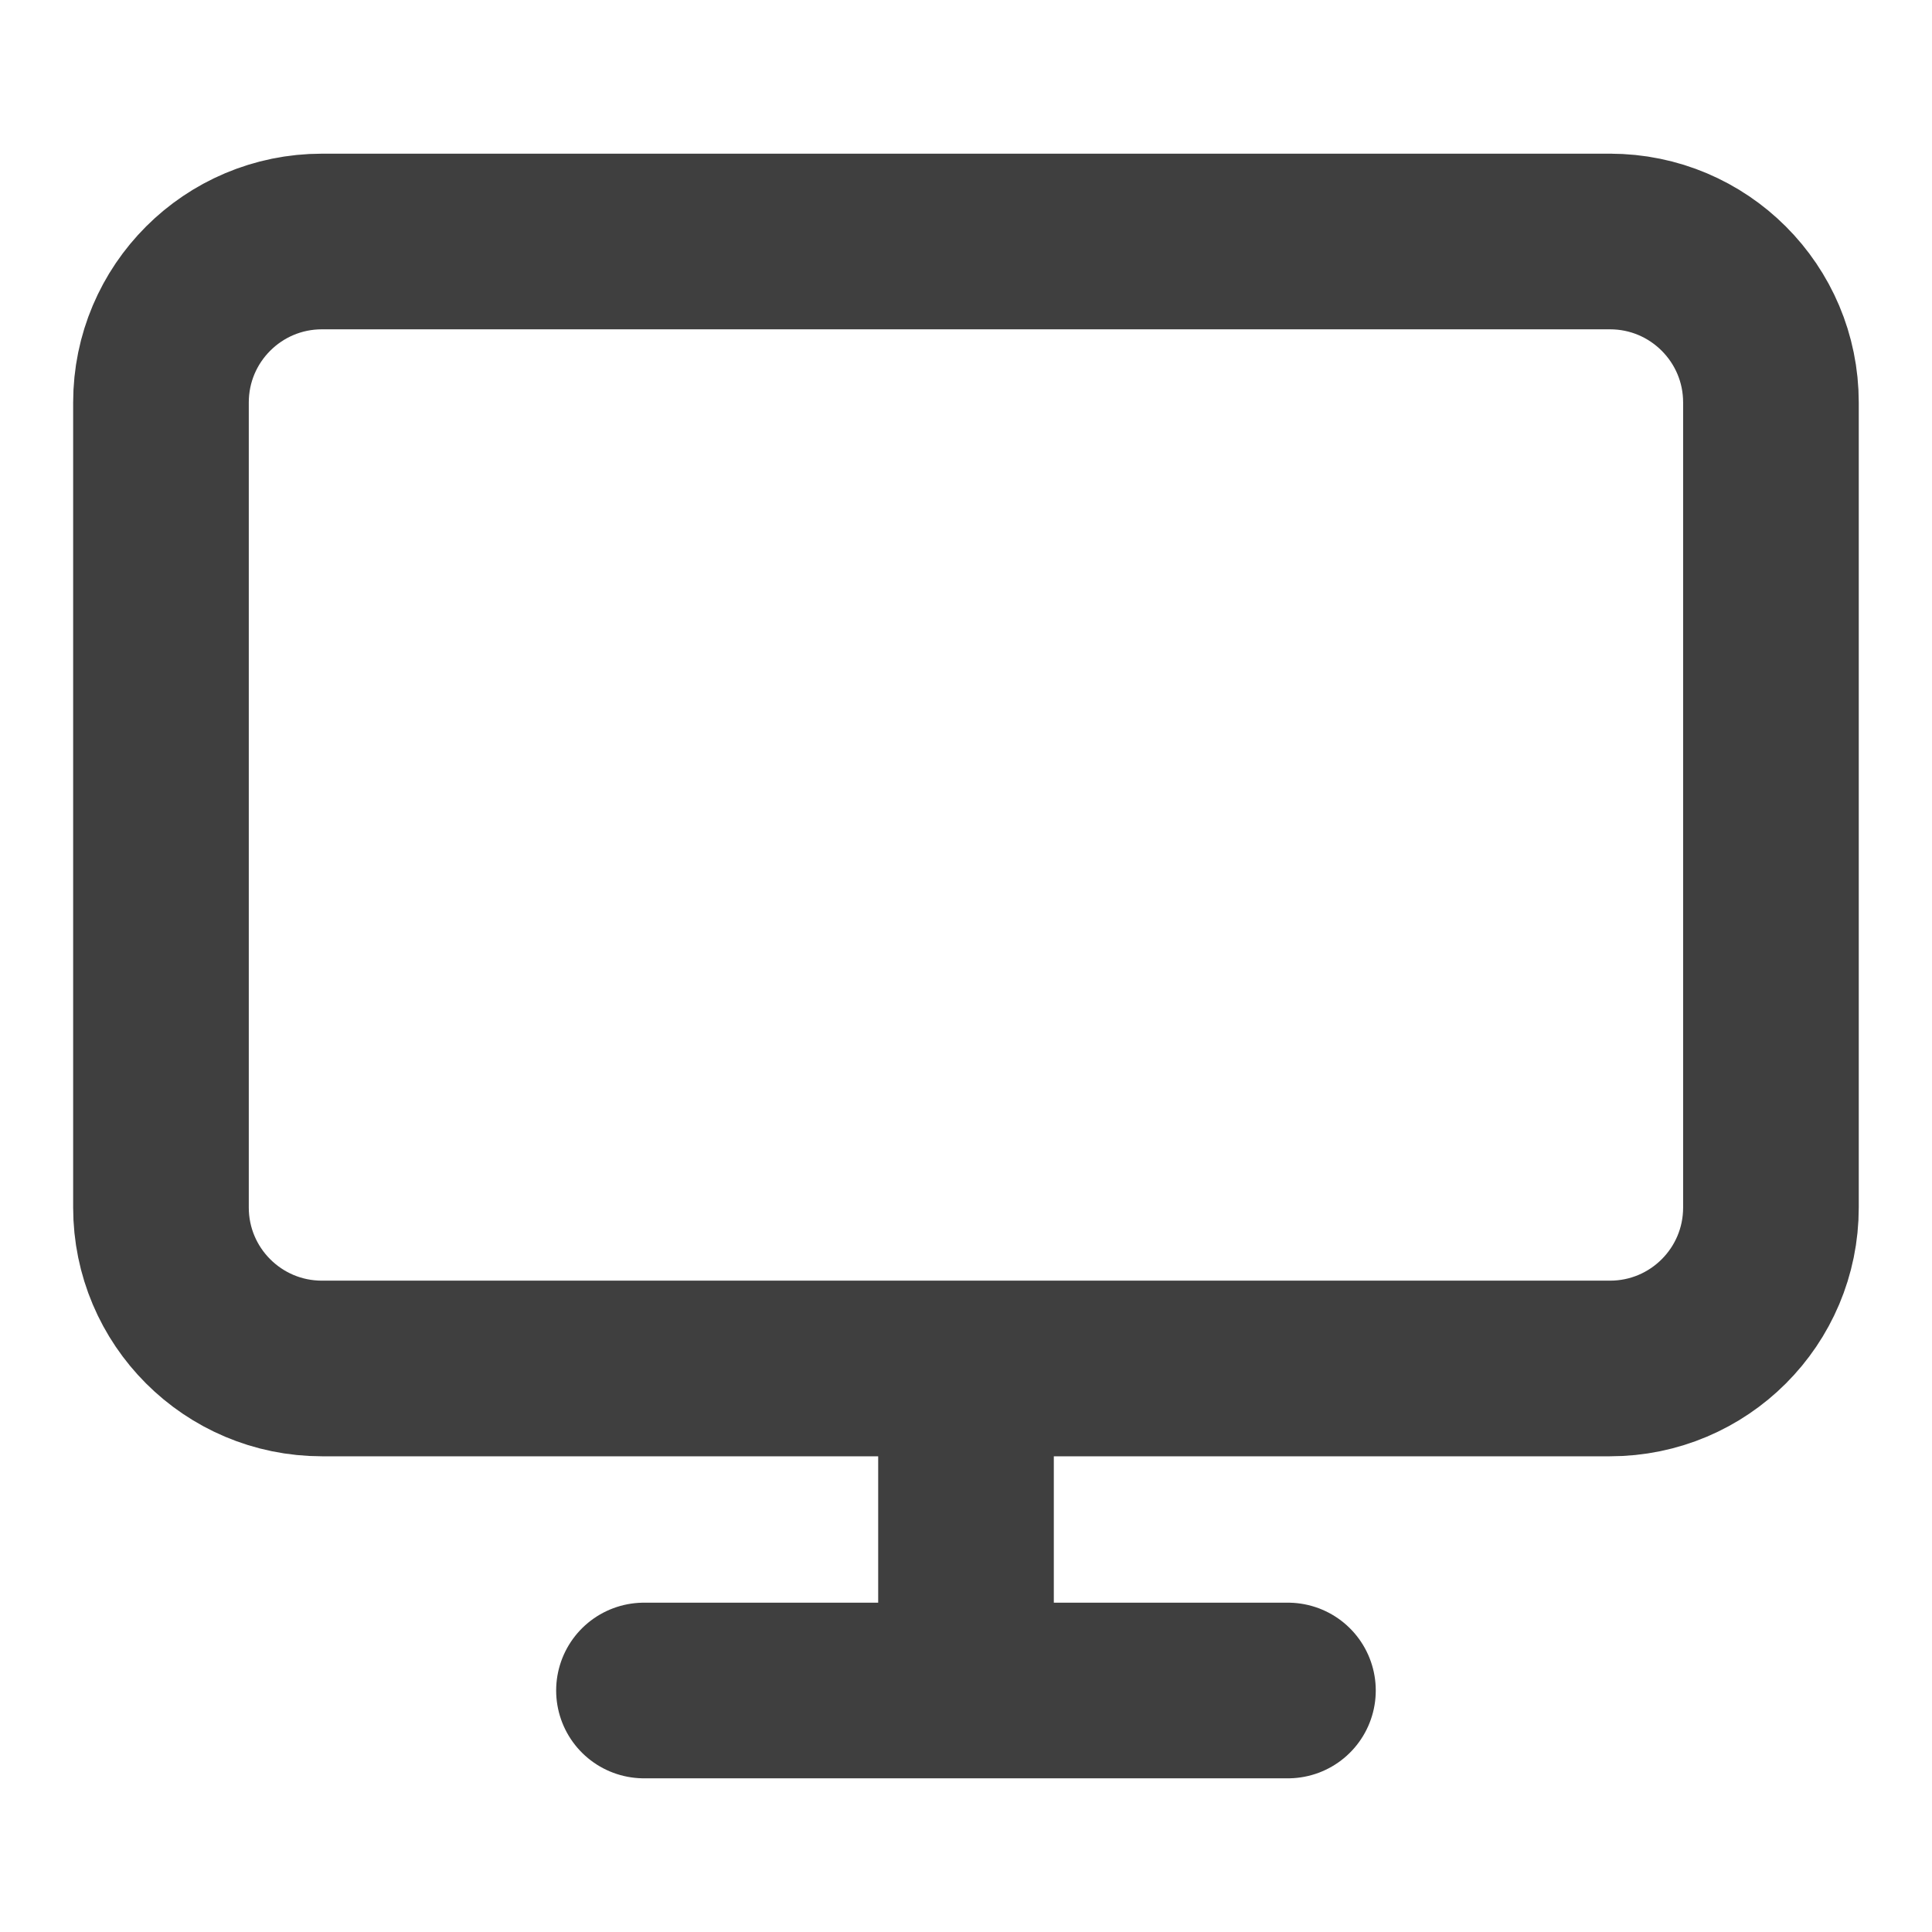
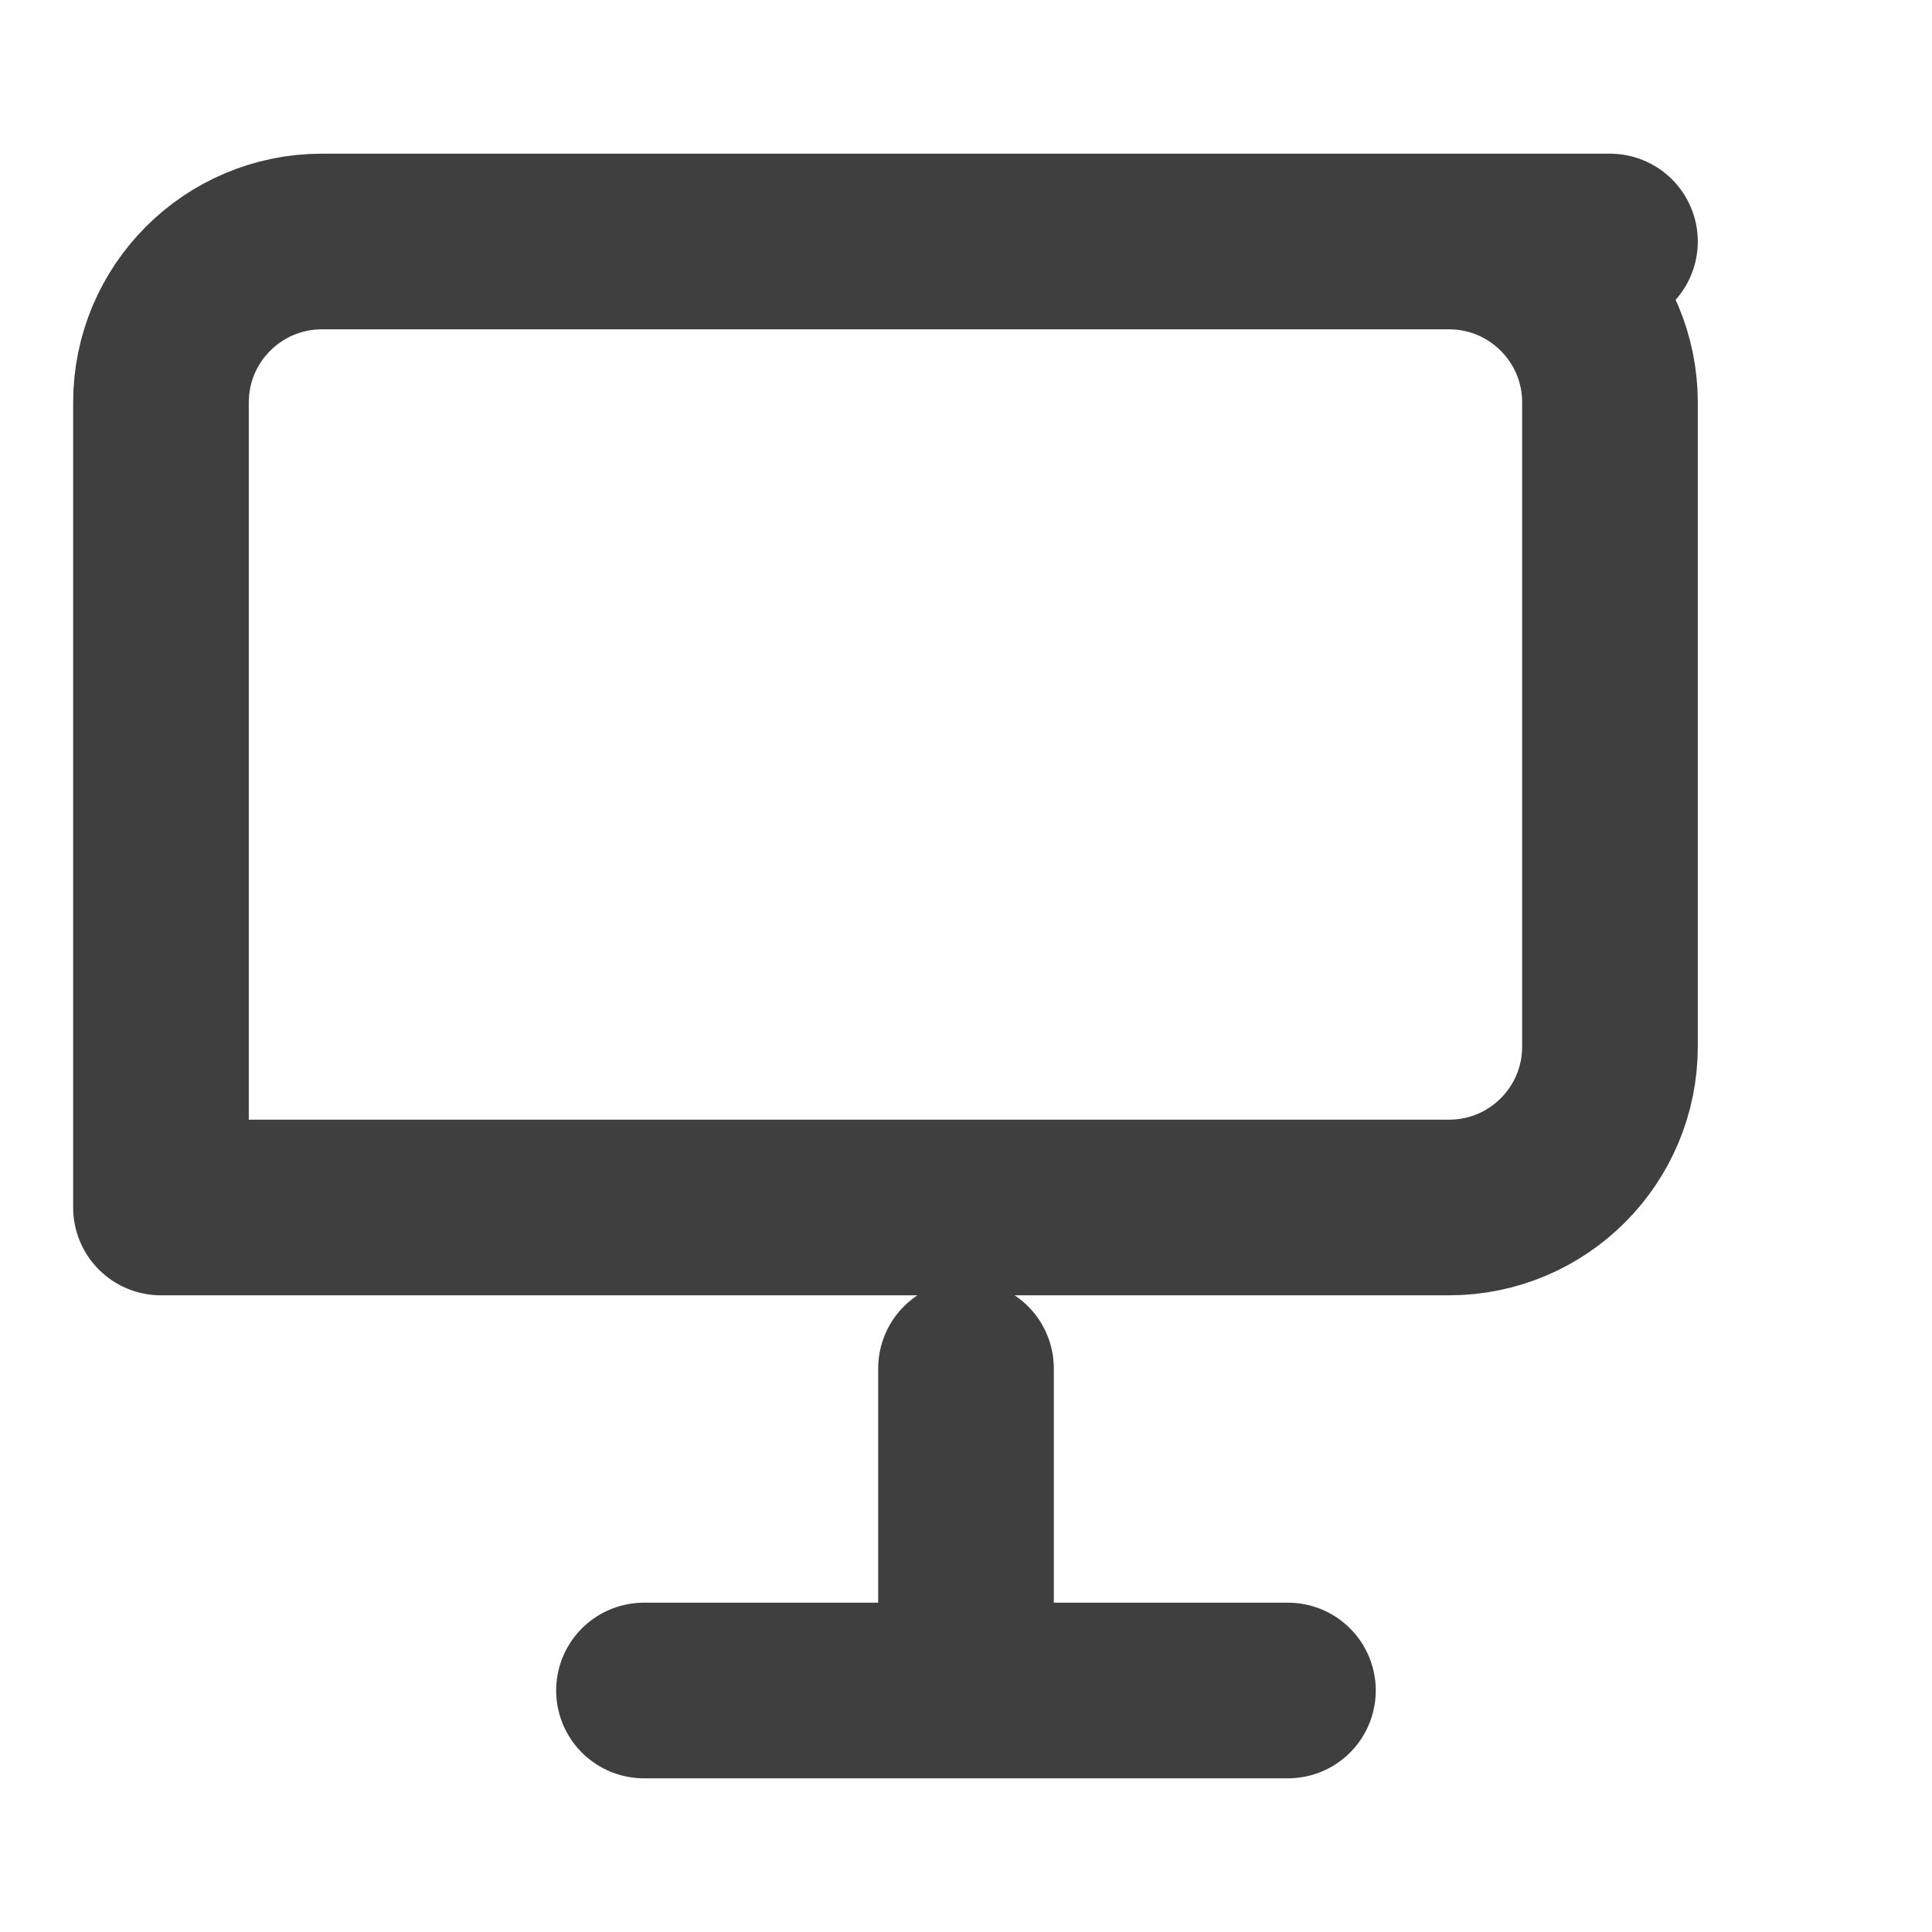
<svg xmlns="http://www.w3.org/2000/svg" width="22" height="22" fill="none" viewBox="0 0 22 22">
-   <path stroke="#3F3F3F" stroke-linecap="round" stroke-linejoin="round" stroke-width="2" d="M18.333 2.75H3.666c-1.012 0-1.833.82-1.833 1.833v9.167c0 1.012.82 1.833 1.833 1.833h14.667c1.013 0 1.833-.82 1.833-1.833V4.583c0-1.012-.82-1.833-1.833-1.833ZM7.333 19.25h7.333M11 15.583v3.667" />
+   <path stroke="#3F3F3F" stroke-linecap="round" stroke-linejoin="round" stroke-width="2" d="M18.333 2.75H3.666c-1.012 0-1.833.82-1.833 1.833v9.167h14.667c1.013 0 1.833-.82 1.833-1.833V4.583c0-1.012-.82-1.833-1.833-1.833ZM7.333 19.25h7.333M11 15.583v3.667" />
</svg>